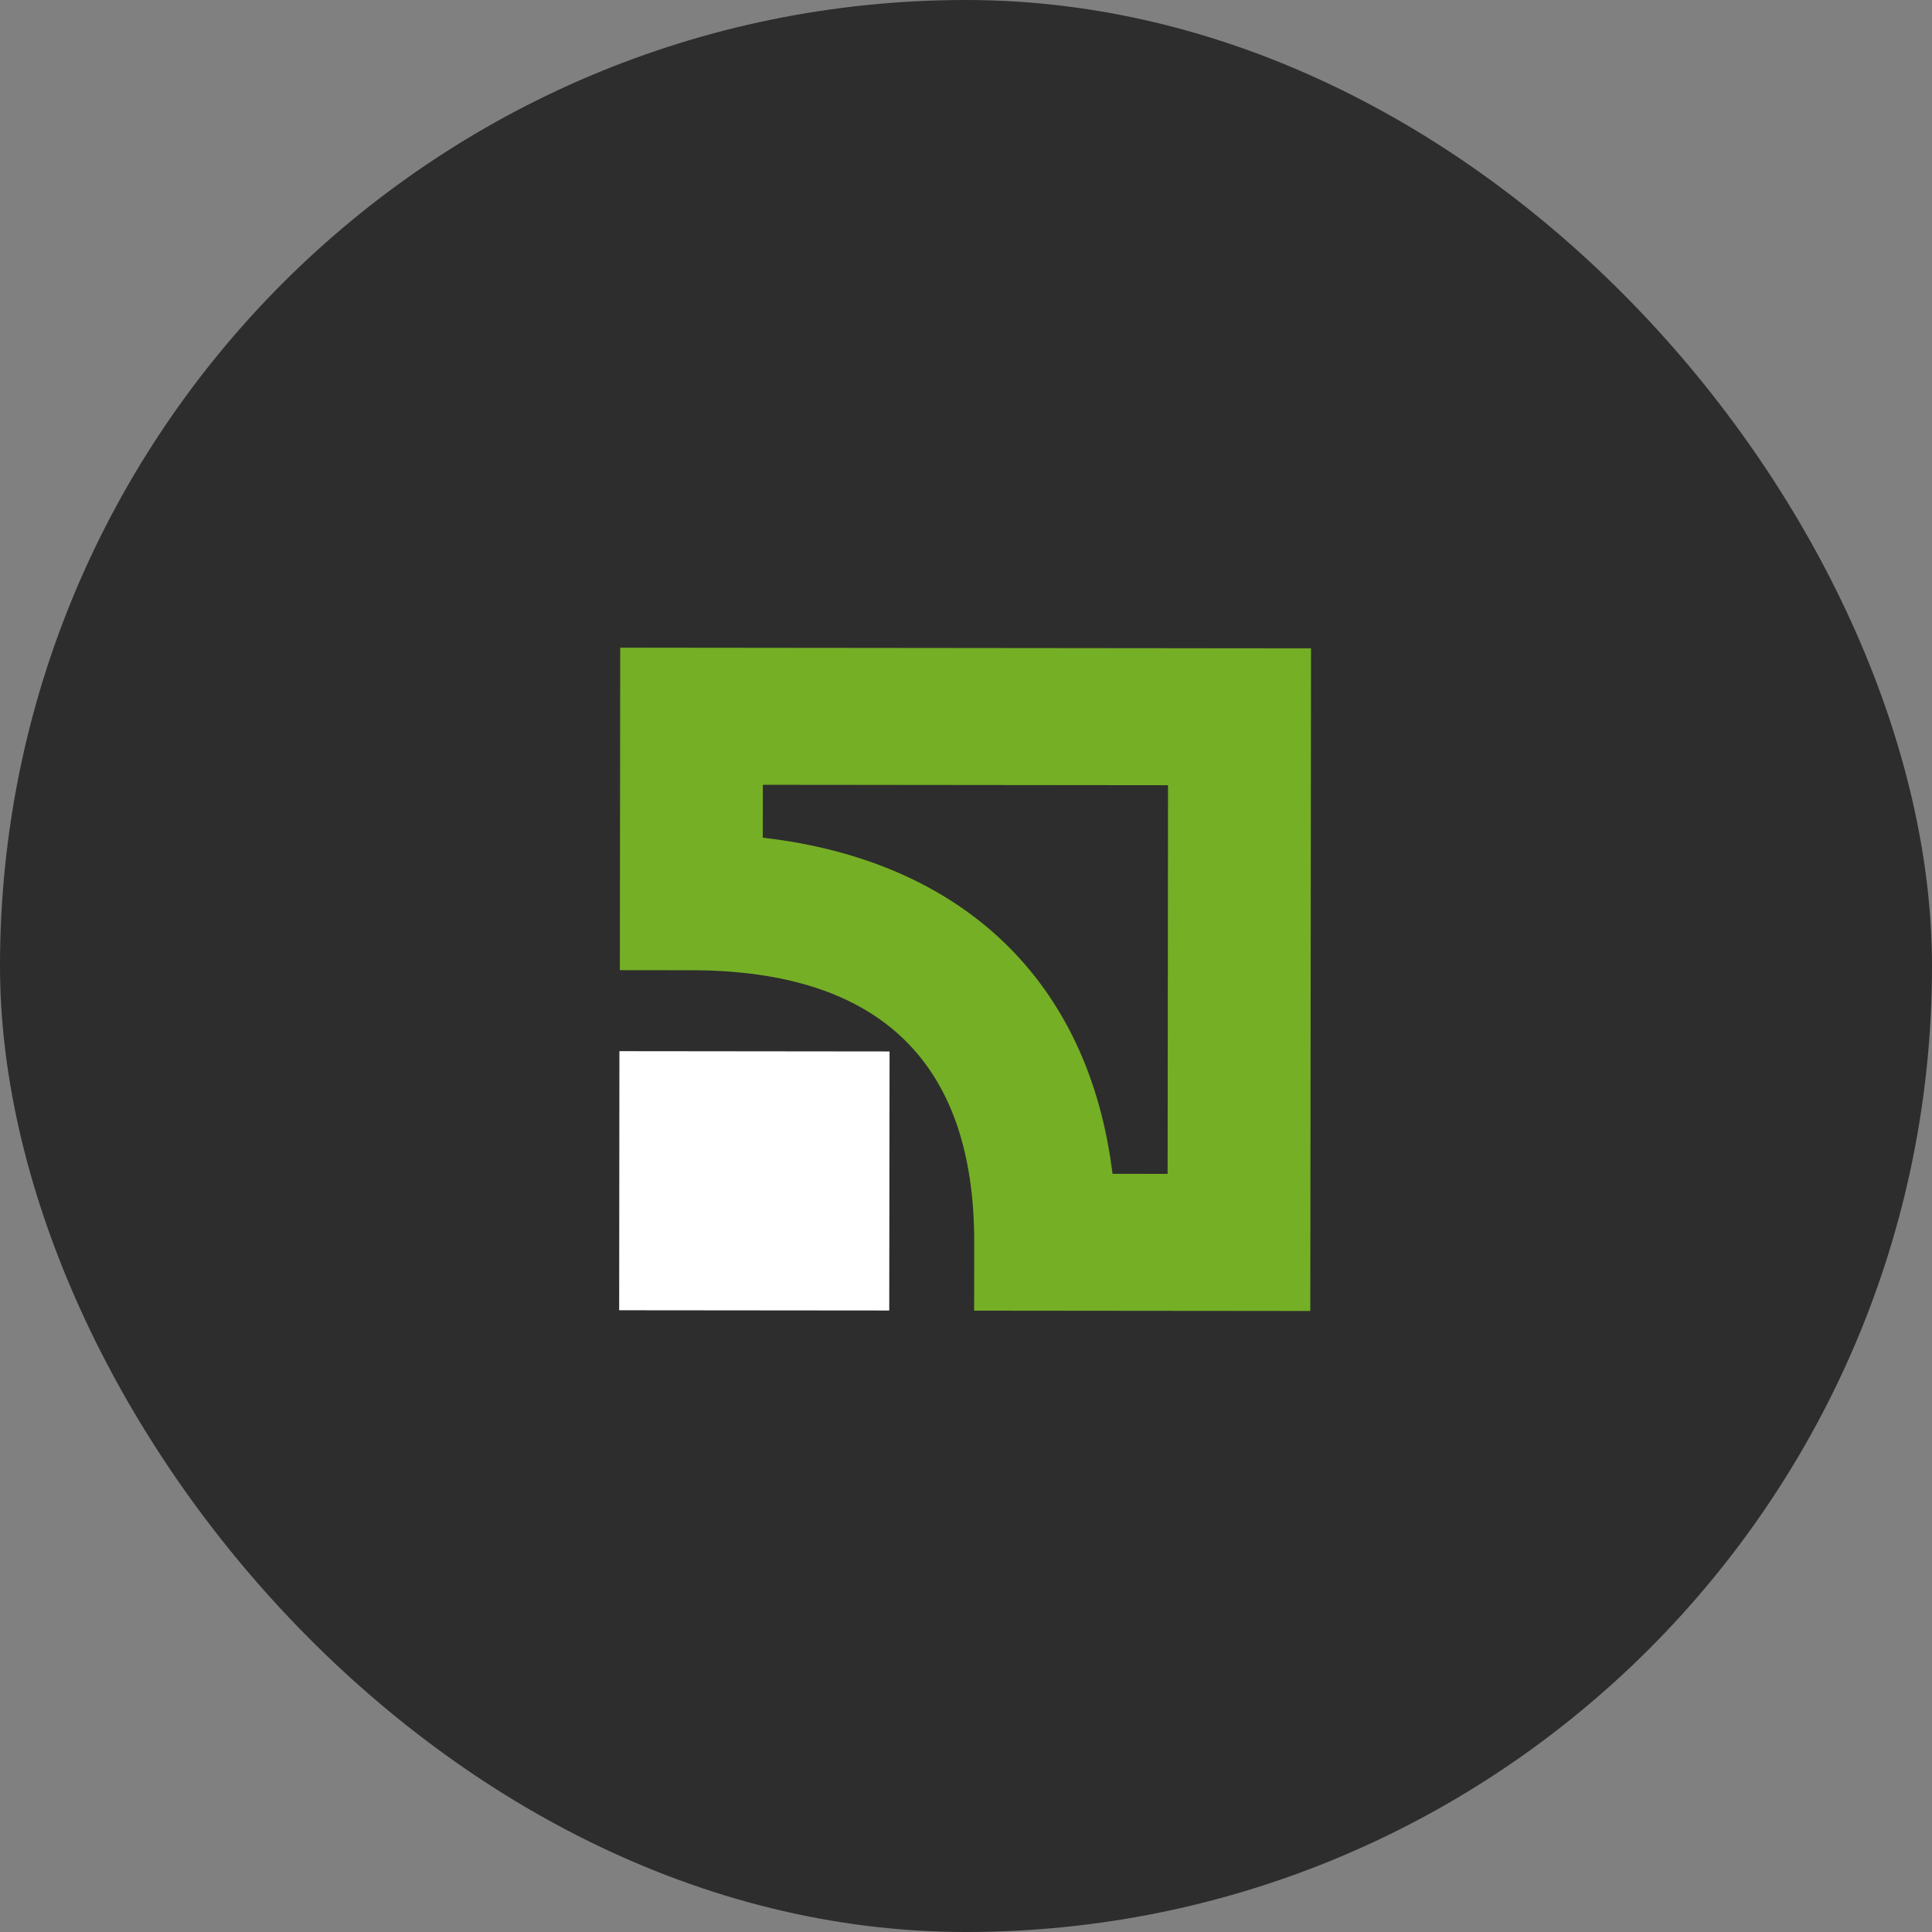
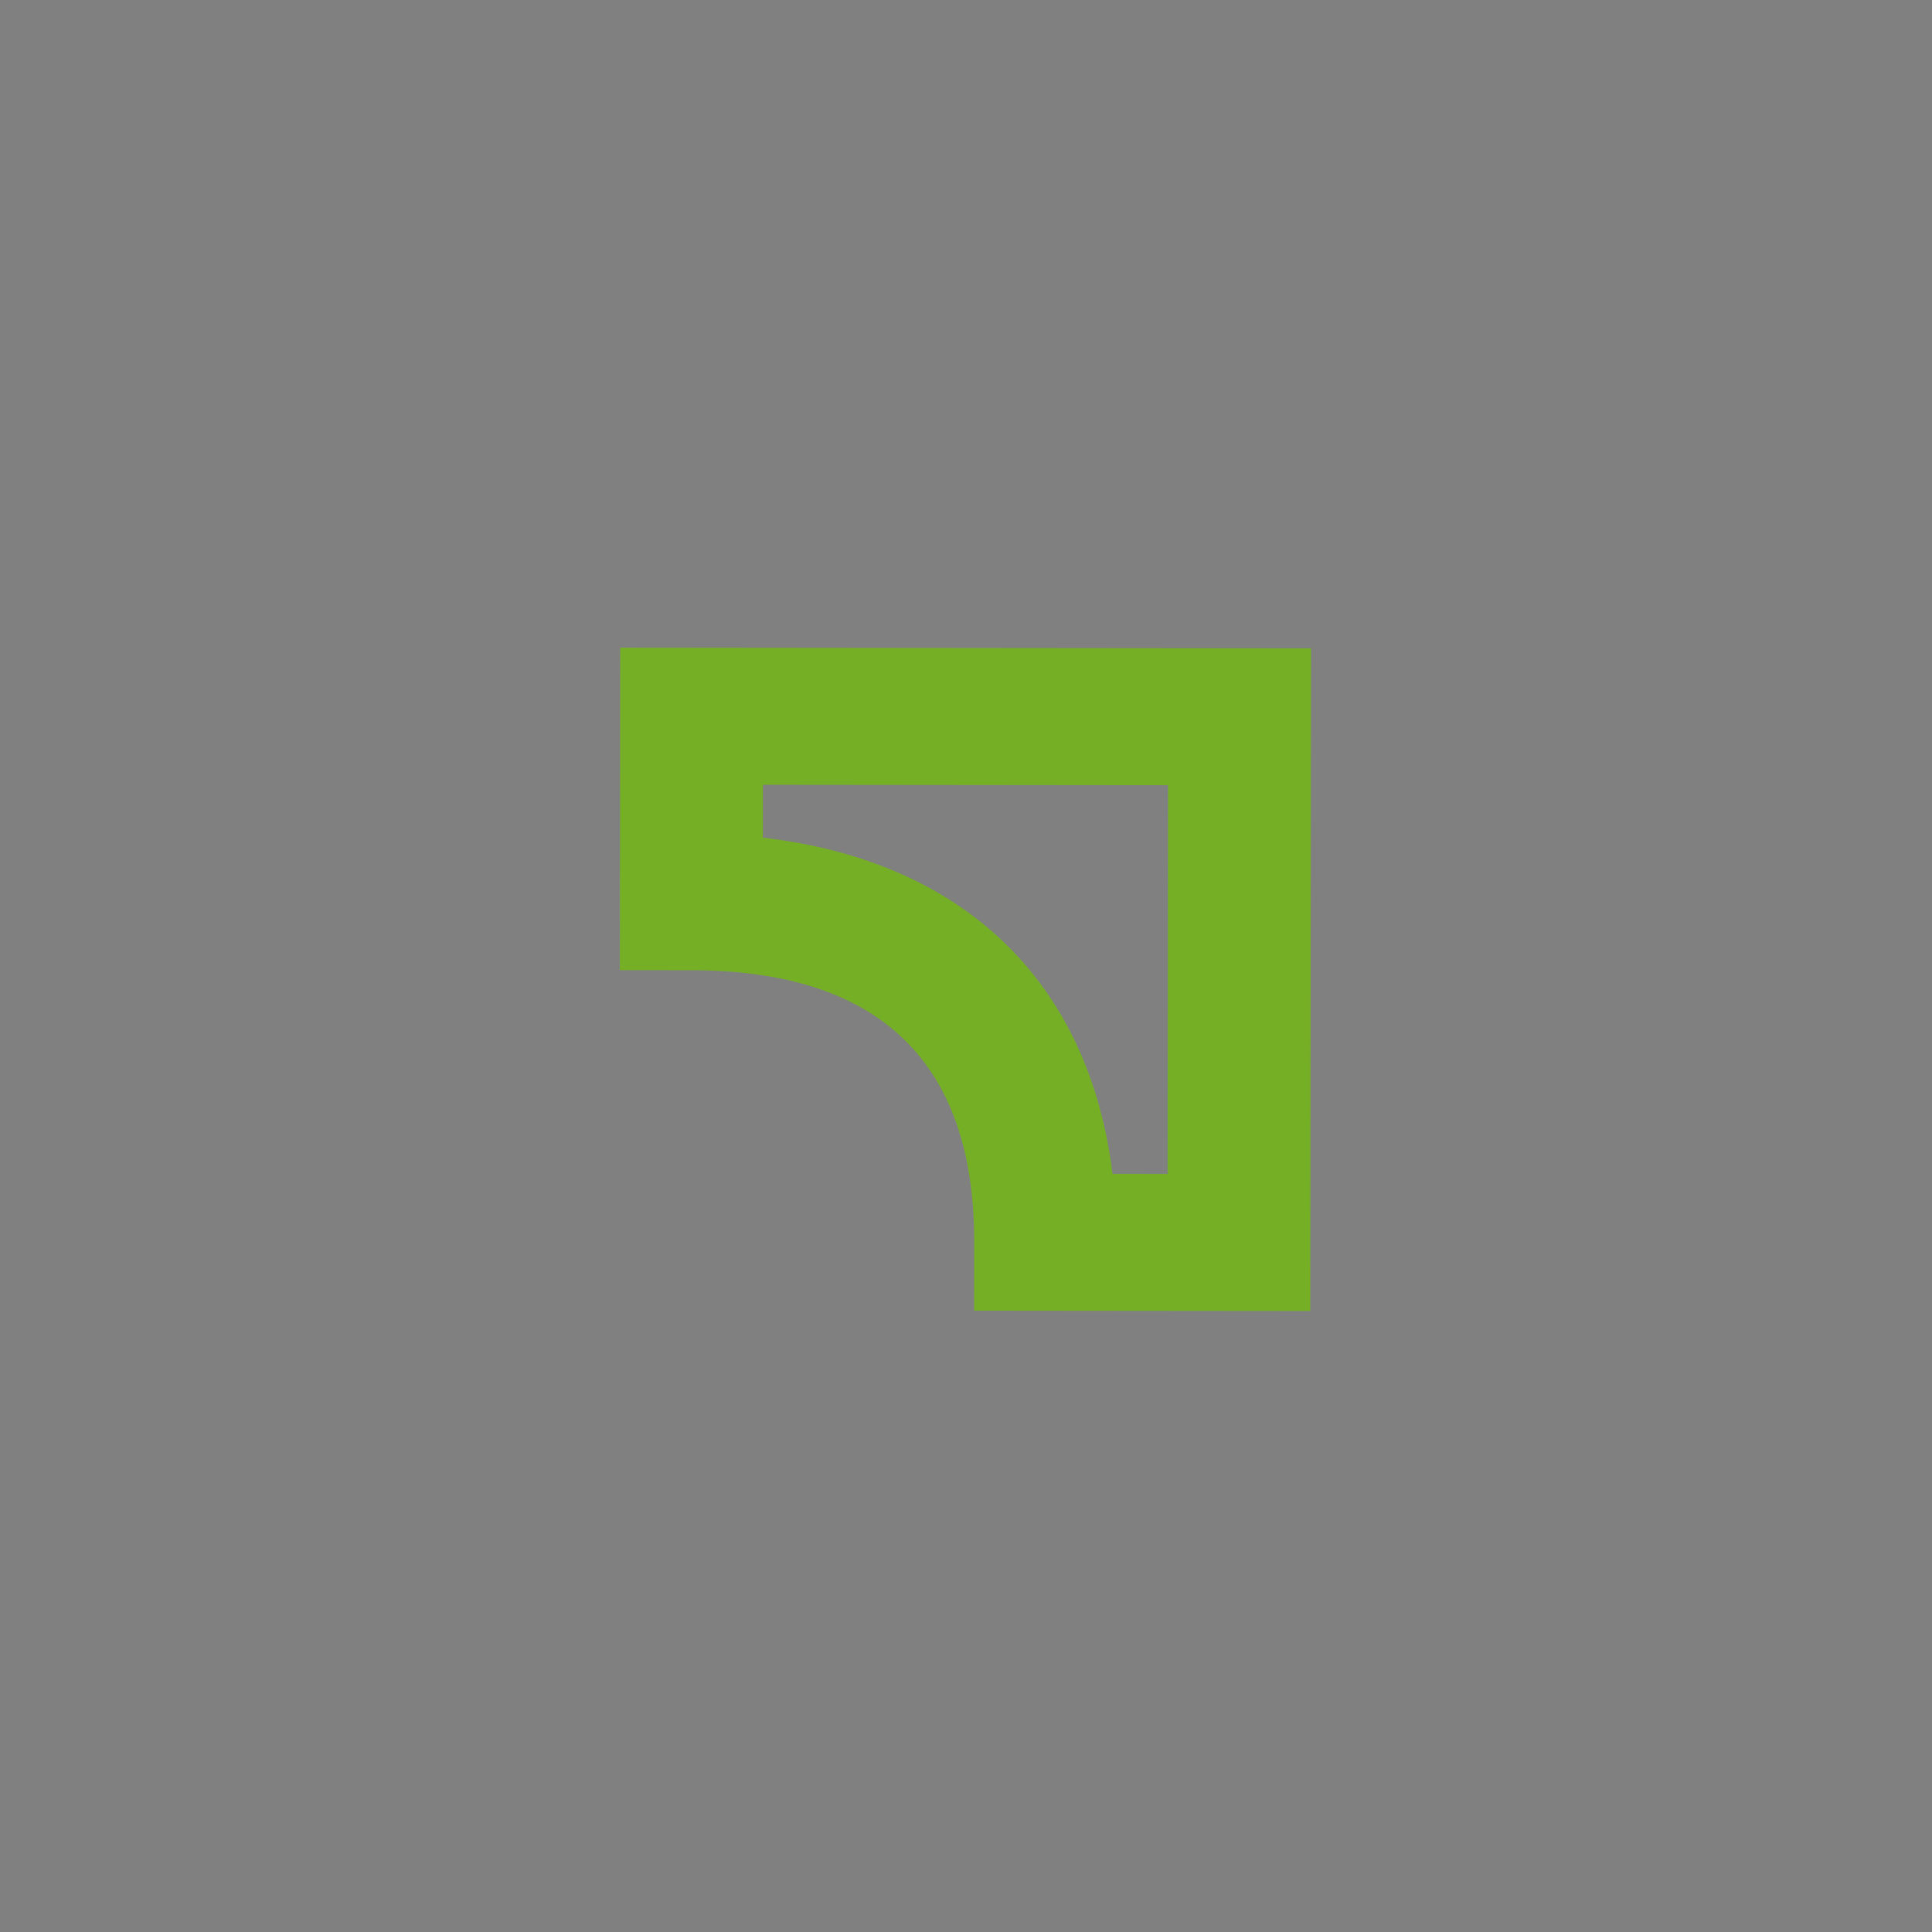
<svg xmlns="http://www.w3.org/2000/svg" width="48" height="48" viewBox="0 0 48 48" fill="none">
  <rect x="0" y="0" width="48" height="48" fill="#808080" stroke="none" />
-   <rect width="48" height="48" rx="24" fill="#2D2D2D" />
-   <path fill-rule="evenodd" clip-rule="evenodd" d="M15.383 32.553L22.093 32.559L22.101 26.123L15.389 26.116L15.383 32.553Z" fill="white" />
  <path fill-rule="evenodd" clip-rule="evenodd" d="M15.409 16.091L15.4 24.103L17.174 24.105C21.843 24.109 24.209 26.383 24.204 30.862L24.202 32.563L32.554 32.571L32.572 16.108L15.409 16.091ZM29.019 19.508L29.009 29.165L27.64 29.163C27.054 24.387 23.929 21.384 18.951 20.812L18.953 19.498L29.019 19.508Z" fill="#75AF26" />
</svg>